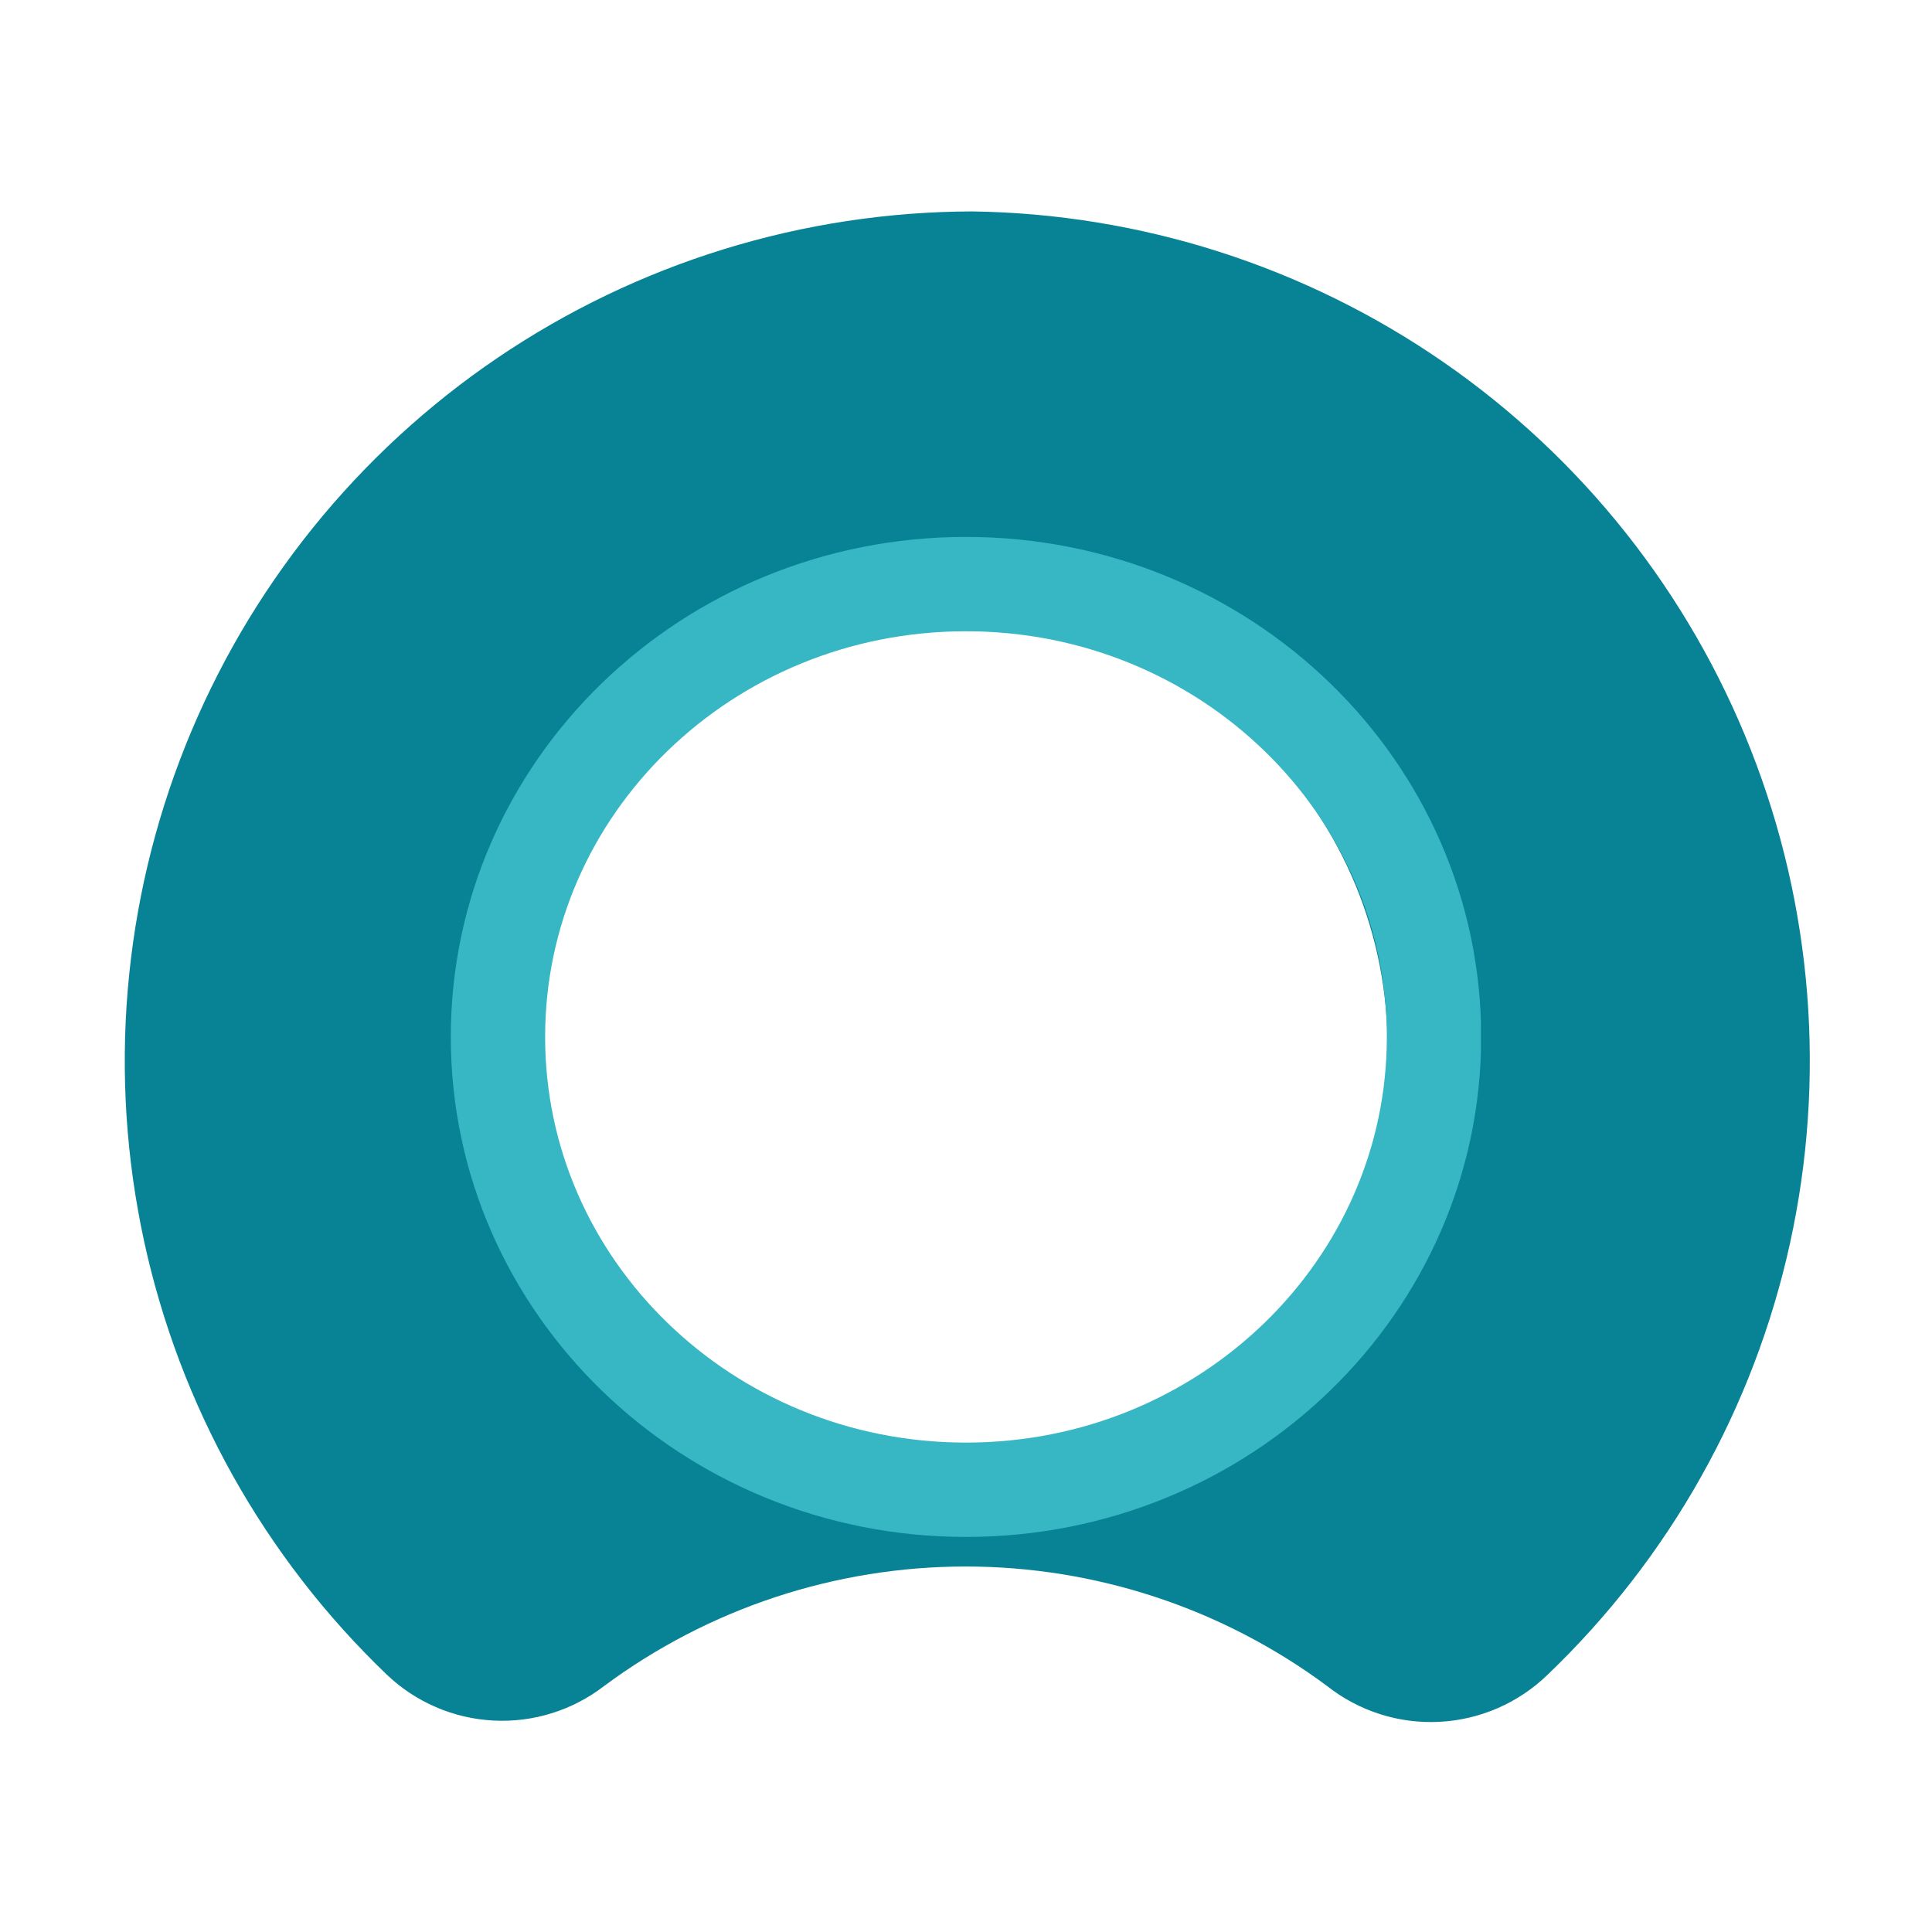
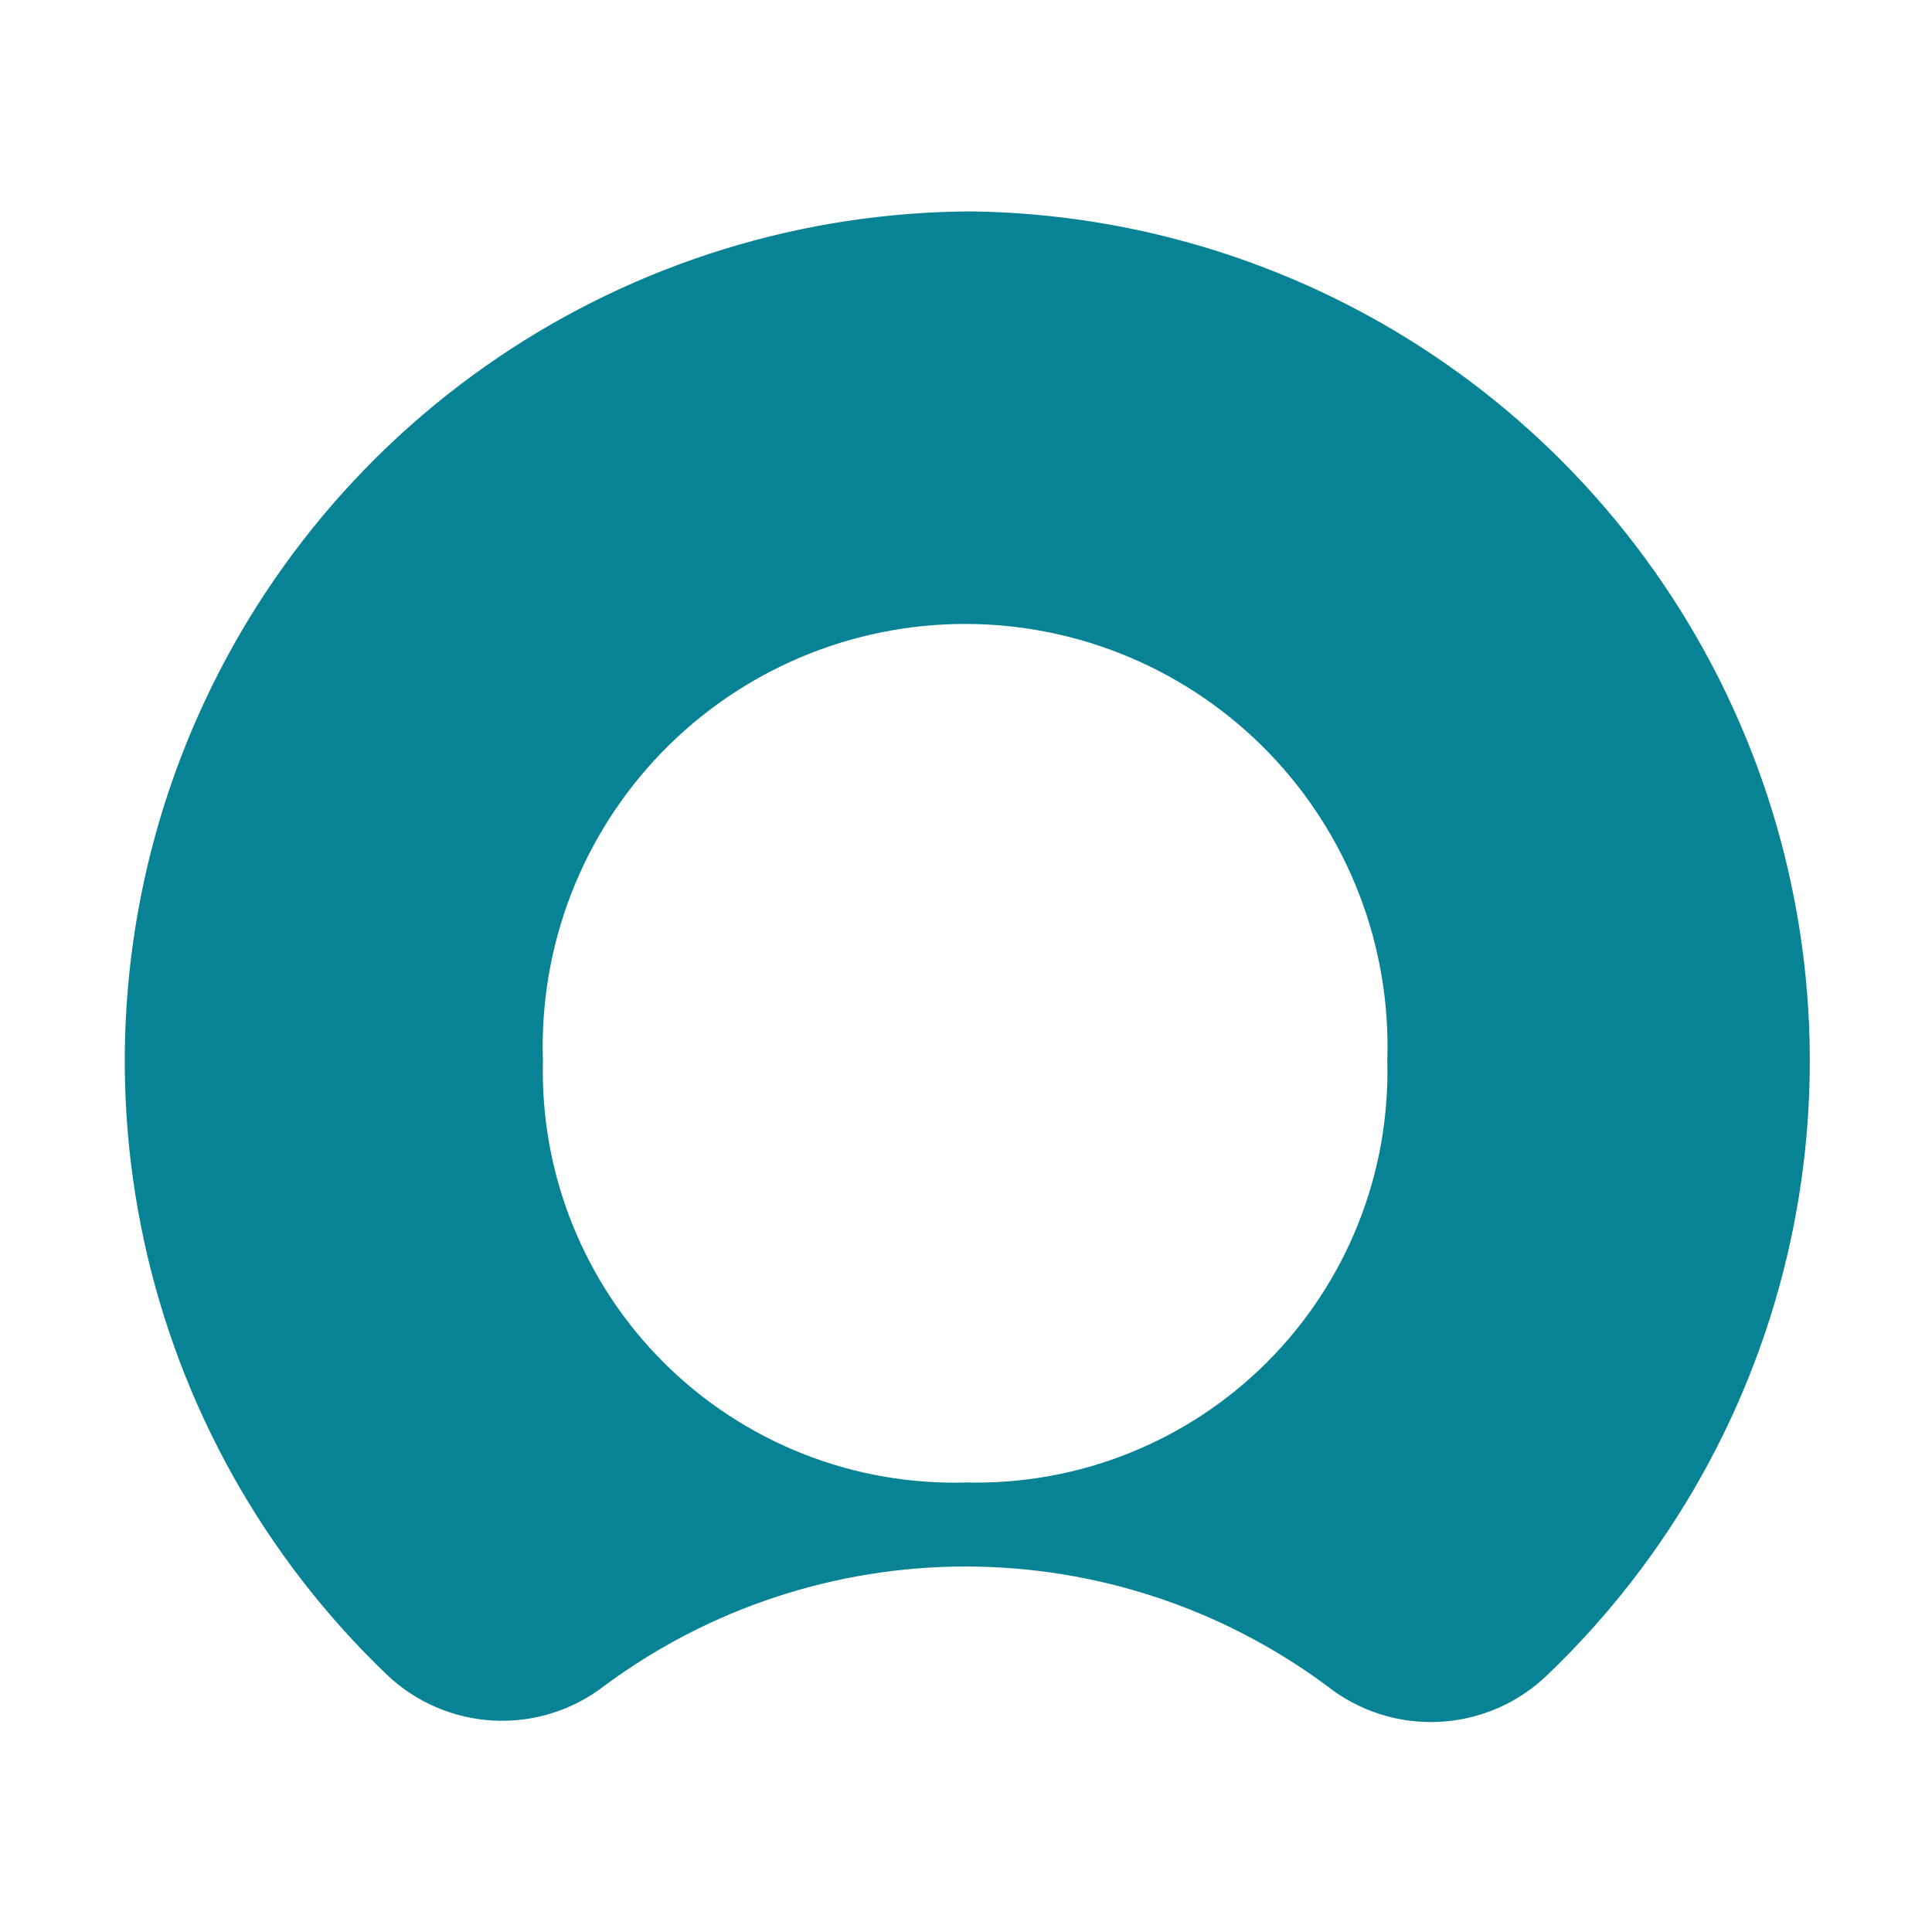
<svg xmlns="http://www.w3.org/2000/svg" width="512" viewBox="0 0 384 384" height="512" preserveAspectRatio="xMidYMid meet">
  <defs>
    <clipPath id="7a74410ad9">
-       <path d="M 89.598 106.719 L 294.348 106.719 L 294.348 305.465 L 89.598 305.465 Z M 89.598 106.719 " clip-rule="nonzero" />
-     </clipPath>
+       </clipPath>
    <clipPath id="075536e1fd">
-       <path d="M 191.996 106.719 C 135.441 106.719 89.598 151.211 89.598 206.098 C 89.598 260.98 135.441 305.477 191.996 305.477 C 248.547 305.477 294.395 260.98 294.395 206.098 C 294.395 151.211 248.547 106.719 191.996 106.719 Z M 191.996 106.719 " clip-rule="nonzero" />
-     </clipPath>
+       </clipPath>
  </defs>
  <path fill="#088395" d="M 193.277 42.023 C 189.098 42.031 184.922 42.195 180.754 42.516 C 176.586 42.836 172.438 43.309 168.305 43.938 C 164.172 44.562 160.066 45.344 155.992 46.277 C 151.918 47.207 147.883 48.289 143.887 49.523 C 139.891 50.754 135.949 52.133 132.055 53.66 C 128.164 55.184 124.332 56.852 120.566 58.66 C 116.797 60.469 113.102 62.418 109.477 64.5 C 105.852 66.586 102.312 68.801 98.852 71.148 C 95.391 73.492 92.023 75.965 88.75 78.562 C 85.473 81.16 82.297 83.875 79.223 86.707 C 76.148 89.539 73.184 92.484 70.328 95.539 C 67.473 98.59 64.734 101.746 62.113 105 C 59.492 108.258 56.996 111.605 54.625 115.051 C 52.25 118.492 50.012 122.016 47.898 125.625 C 45.789 129.234 43.816 132.914 41.977 136.672 C 40.141 140.426 38.445 144.242 36.891 148.125 C 35.34 152.004 33.93 155.938 32.668 159.922 C 31.406 163.91 30.297 167.938 29.332 172.004 C 28.371 176.07 27.562 180.172 26.902 184.297 C 26.246 188.426 25.742 192.574 25.391 196.738 C 25.039 200.906 24.844 205.078 24.805 209.258 C 24.766 213.438 24.879 217.613 25.148 221.785 C 25.422 225.957 25.844 230.113 26.422 234.254 C 27.004 238.395 27.734 242.508 28.617 246.594 C 29.5 250.68 30.535 254.727 31.723 258.734 C 32.906 262.742 34.238 266.703 35.715 270.613 C 37.195 274.523 38.816 278.375 40.582 282.164 C 42.348 285.953 44.25 289.672 46.289 293.32 C 48.332 296.969 50.504 300.535 52.812 304.023 C 55.117 307.508 57.551 310.906 60.109 314.211 C 62.664 317.52 65.344 320.727 68.141 323.832 C 70.938 326.941 73.844 329.938 76.863 332.832 C 77.574 333.508 78.312 334.156 79.082 334.77 C 79.852 335.383 80.645 335.961 81.465 336.504 C 82.285 337.047 83.129 337.551 83.992 338.02 C 84.859 338.488 85.742 338.914 86.645 339.305 C 87.547 339.695 88.469 340.043 89.402 340.352 C 90.336 340.66 91.281 340.926 92.238 341.148 C 93.195 341.371 94.16 341.551 95.137 341.691 C 96.109 341.828 97.086 341.922 98.07 341.973 C 99.051 342.023 100.035 342.031 101.016 341.996 C 102 341.961 102.977 341.879 103.953 341.758 C 104.93 341.633 105.898 341.469 106.859 341.258 C 107.82 341.051 108.77 340.797 109.707 340.504 C 110.645 340.211 111.57 339.875 112.48 339.5 C 113.387 339.125 114.277 338.711 115.148 338.254 C 116.023 337.801 116.871 337.309 117.699 336.777 C 118.527 336.246 119.332 335.684 120.109 335.082 C 122.684 333.172 125.332 331.363 128.051 329.668 C 130.773 327.969 133.555 326.379 136.402 324.902 C 139.25 323.426 142.148 322.062 145.105 320.816 C 148.059 319.574 151.062 318.445 154.105 317.441 C 157.152 316.434 160.23 315.551 163.348 314.793 C 166.461 314.031 169.602 313.398 172.77 312.887 C 175.938 312.379 179.117 311.996 182.312 311.738 C 185.512 311.484 188.715 311.355 191.922 311.355 C 195.129 311.355 198.328 311.484 201.527 311.738 C 204.723 311.996 207.902 312.379 211.07 312.887 C 214.238 313.398 217.379 314.031 220.492 314.793 C 223.609 315.551 226.688 316.434 229.734 317.441 C 232.777 318.445 235.781 319.574 238.734 320.816 C 241.691 322.062 244.59 323.426 247.438 324.902 C 250.285 326.379 253.066 327.969 255.789 329.668 C 258.508 331.363 261.156 333.172 263.73 335.082 C 264.516 335.703 265.328 336.285 266.164 336.836 C 267 337.383 267.863 337.891 268.746 338.363 C 269.629 338.832 270.531 339.262 271.453 339.652 C 272.375 340.039 273.312 340.387 274.266 340.691 C 275.219 340.996 276.184 341.258 277.164 341.477 C 278.141 341.691 279.125 341.867 280.117 341.996 C 281.109 342.121 282.105 342.207 283.105 342.246 C 284.105 342.285 285.105 342.277 286.105 342.227 C 287.105 342.176 288.102 342.078 289.09 341.938 C 290.082 341.797 291.062 341.613 292.039 341.383 C 293.012 341.152 293.973 340.879 294.922 340.562 C 295.875 340.25 296.809 339.891 297.723 339.488 C 298.641 339.09 299.539 338.648 300.418 338.168 C 301.293 337.684 302.148 337.164 302.977 336.605 C 303.809 336.051 304.613 335.453 305.391 334.824 C 306.168 334.191 306.914 333.527 307.633 332.832 C 310.637 329.953 313.531 326.969 316.312 323.879 C 319.098 320.789 321.762 317.602 324.312 314.312 C 326.859 311.027 329.285 307.648 331.582 304.184 C 333.883 300.719 336.051 297.172 338.086 293.543 C 340.121 289.918 342.023 286.223 343.785 282.453 C 345.551 278.688 347.172 274.859 348.652 270.973 C 350.133 267.086 351.469 263.152 352.656 259.164 C 353.848 255.18 354.891 251.156 355.781 247.094 C 356.672 243.031 357.414 238.941 358.004 234.824 C 358.594 230.707 359.031 226.574 359.316 222.422 C 359.602 218.273 359.734 214.121 359.711 209.961 C 359.691 205.801 359.516 201.648 359.184 197.504 C 358.855 193.355 358.375 189.227 357.738 185.117 C 357.105 181.004 356.32 176.926 355.387 172.871 C 354.449 168.82 353.367 164.805 352.133 160.832 C 350.902 156.859 349.523 152.938 348 149.07 C 346.48 145.199 344.816 141.387 343.012 137.641 C 341.211 133.895 339.27 130.215 337.195 126.613 C 335.121 123.008 332.914 119.484 330.578 116.043 C 328.242 112.602 325.785 109.25 323.199 105.988 C 320.617 102.73 317.918 99.57 315.102 96.512 C 312.285 93.449 309.359 90.496 306.324 87.652 C 303.289 84.809 300.152 82.082 296.914 79.469 C 293.68 76.855 290.352 74.367 286.93 72 C 283.508 69.633 280.008 67.395 276.422 65.289 C 272.836 63.18 269.176 61.207 265.445 59.371 C 261.715 57.535 257.918 55.836 254.062 54.281 C 250.203 52.723 246.297 51.312 242.336 50.043 C 238.375 48.773 234.371 47.656 230.328 46.684 C 226.281 45.711 222.207 44.891 218.102 44.219 C 214 43.547 209.875 43.027 205.73 42.66 C 201.586 42.297 197.438 42.082 193.277 42.023 M 192.336 294.648 C 190.949 294.695 189.562 294.703 188.172 294.68 C 186.785 294.652 185.398 294.594 184.012 294.496 C 182.629 294.398 181.246 294.27 179.867 294.102 C 178.488 293.934 177.117 293.734 175.75 293.496 C 174.379 293.262 173.02 292.988 171.664 292.684 C 170.312 292.379 168.965 292.035 167.629 291.664 C 166.293 291.289 164.965 290.879 163.648 290.438 C 162.332 289.996 161.027 289.52 159.738 289.012 C 158.445 288.504 157.168 287.965 155.902 287.391 C 154.637 286.816 153.391 286.211 152.156 285.574 C 150.922 284.938 149.707 284.27 148.504 283.57 C 147.305 282.871 146.125 282.145 144.961 281.383 C 143.801 280.625 142.656 279.836 141.535 279.02 C 140.414 278.203 139.312 277.355 138.234 276.484 C 137.152 275.609 136.098 274.711 135.062 273.785 C 134.031 272.855 133.02 271.902 132.035 270.926 C 131.051 269.945 130.094 268.945 129.156 267.918 C 128.223 266.891 127.316 265.84 126.438 264.766 C 125.555 263.691 124.703 262.598 123.879 261.48 C 123.055 260.363 122.258 259.227 121.492 258.07 C 120.727 256.91 119.988 255.734 119.281 254.539 C 118.574 253.344 117.898 252.133 117.254 250.902 C 116.609 249.676 115.996 248.43 115.414 247.168 C 114.832 245.91 114.281 244.633 113.766 243.344 C 113.246 242.059 112.766 240.758 112.312 239.441 C 111.863 238.129 111.445 236.805 111.062 235.473 C 110.68 234.137 110.332 232.793 110.016 231.441 C 109.699 230.09 109.422 228.73 109.176 227.363 C 108.93 225.996 108.719 224.625 108.543 223.25 C 108.367 221.871 108.227 220.492 108.121 219.105 C 108.016 217.723 107.945 216.336 107.91 214.949 C 107.875 213.559 107.875 212.172 107.91 210.785 C 107.863 209.383 107.852 207.98 107.875 206.574 C 107.898 205.172 107.957 203.77 108.051 202.371 C 108.145 200.969 108.273 199.574 108.438 198.18 C 108.602 196.785 108.801 195.398 109.031 194.012 C 109.266 192.629 109.535 191.254 109.836 189.883 C 110.137 188.512 110.477 187.148 110.844 185.797 C 111.215 184.441 111.621 183.098 112.059 181.766 C 112.496 180.434 112.969 179.109 113.473 177.801 C 113.977 176.492 114.512 175.195 115.082 173.914 C 115.652 172.629 116.254 171.363 116.887 170.109 C 117.52 168.859 118.184 167.621 118.879 166.402 C 119.57 165.184 120.297 163.98 121.051 162.801 C 121.809 161.617 122.59 160.453 123.406 159.309 C 124.219 158.164 125.059 157.043 125.93 155.941 C 126.801 154.84 127.695 153.762 128.621 152.703 C 129.543 151.648 130.492 150.617 131.469 149.605 C 132.445 148.598 133.445 147.613 134.469 146.656 C 135.496 145.695 136.543 144.766 137.613 143.859 C 138.688 142.953 139.781 142.074 140.895 141.223 C 142.012 140.371 143.148 139.547 144.305 138.754 C 145.461 137.961 146.637 137.195 147.832 136.461 C 149.027 135.727 150.242 135.02 151.473 134.344 C 152.703 133.672 153.949 133.027 155.211 132.414 C 156.477 131.805 157.754 131.223 159.043 130.676 C 160.336 130.129 161.641 129.613 162.961 129.129 C 164.277 128.648 165.605 128.199 166.945 127.781 C 168.289 127.367 169.637 126.984 170.996 126.637 C 172.355 126.289 173.723 125.977 175.098 125.695 C 176.473 125.418 177.855 125.172 179.242 124.961 C 180.629 124.75 182.023 124.574 183.418 124.434 C 184.816 124.293 186.215 124.188 187.617 124.117 C 189.016 124.047 190.418 124.012 191.824 124.012 C 193.227 124.012 194.629 124.047 196.031 124.117 C 197.434 124.188 198.832 124.293 200.227 124.434 C 201.625 124.574 203.016 124.75 204.402 124.961 C 205.789 125.172 207.172 125.418 208.547 125.695 C 209.922 125.977 211.289 126.289 212.648 126.637 C 214.008 126.984 215.359 127.367 216.699 127.781 C 218.039 128.199 219.367 128.648 220.688 129.129 C 222.004 129.613 223.309 130.129 224.602 130.676 C 225.895 131.223 227.172 131.805 228.434 132.414 C 229.695 133.027 230.945 133.672 232.176 134.344 C 233.406 135.02 234.617 135.727 235.812 136.461 C 237.008 137.195 238.184 137.961 239.344 138.754 C 240.5 139.547 241.637 140.371 242.75 141.223 C 243.867 142.074 244.961 142.953 246.031 143.859 C 247.105 144.766 248.152 145.695 249.176 146.656 C 250.203 147.613 251.203 148.598 252.176 149.605 C 253.152 150.617 254.102 151.648 255.027 152.703 C 255.949 153.762 256.848 154.84 257.715 155.941 C 258.586 157.043 259.43 158.164 260.242 159.309 C 261.055 160.453 261.84 161.617 262.594 162.801 C 263.348 163.98 264.074 165.184 264.77 166.402 C 265.465 167.621 266.129 168.859 266.762 170.109 C 267.395 171.363 267.996 172.629 268.562 173.914 C 269.133 175.195 269.672 176.492 270.176 177.801 C 270.68 179.109 271.148 180.434 271.586 181.766 C 272.027 183.098 272.43 184.441 272.801 185.797 C 273.172 187.148 273.508 188.512 273.809 189.883 C 274.113 191.254 274.379 192.629 274.613 194.012 C 274.848 195.398 275.047 196.785 275.211 198.18 C 275.375 199.574 275.5 200.969 275.594 202.371 C 275.688 203.77 275.746 205.172 275.77 206.574 C 275.793 207.98 275.781 209.383 275.734 210.785 C 275.773 212.168 275.773 213.551 275.742 214.93 C 275.707 216.312 275.641 217.695 275.535 219.074 C 275.434 220.453 275.297 221.828 275.121 223.199 C 274.949 224.57 274.742 225.938 274.5 227.301 C 274.258 228.66 273.98 230.016 273.668 231.363 C 273.355 232.711 273.012 234.047 272.633 235.379 C 272.254 236.707 271.84 238.027 271.395 239.336 C 270.949 240.645 270.469 241.941 269.957 243.227 C 269.445 244.512 268.898 245.781 268.324 247.039 C 267.746 248.297 267.141 249.535 266.5 250.762 C 265.859 251.988 265.191 253.199 264.488 254.391 C 263.789 255.582 263.059 256.754 262.297 257.91 C 261.535 259.066 260.746 260.199 259.93 261.312 C 259.109 262.43 258.266 263.523 257.391 264.594 C 256.516 265.664 255.617 266.715 254.691 267.742 C 253.762 268.766 252.809 269.77 251.832 270.746 C 250.855 271.727 249.852 272.676 248.828 273.605 C 247.801 274.531 246.75 275.43 245.68 276.305 C 244.609 277.18 243.516 278.023 242.398 278.844 C 241.285 279.66 240.148 280.449 238.996 281.211 C 237.84 281.973 236.668 282.703 235.477 283.402 C 234.285 284.105 233.074 284.773 231.848 285.414 C 230.621 286.055 229.379 286.66 228.125 287.238 C 226.867 287.812 225.598 288.359 224.312 288.871 C 223.027 289.383 221.73 289.863 220.422 290.309 C 219.113 290.754 217.793 291.168 216.465 291.547 C 215.133 291.926 213.797 292.27 212.449 292.582 C 211.102 292.895 209.746 293.172 208.387 293.414 C 207.023 293.656 205.656 293.863 204.285 294.035 C 202.914 294.211 201.539 294.348 200.16 294.449 C 198.781 294.555 197.398 294.621 196.016 294.656 C 194.637 294.688 193.254 294.688 191.871 294.648 " fill-opacity="1" fill-rule="evenodd" />
  <g clip-path="url(#7a74410ad9)">
    <g clip-path="url(#075536e1fd)">
      <path stroke-linecap="butt" transform="matrix(0.75, 0, 0, 0.75, 89.597, 106.718)" fill="none" stroke-linejoin="miter" d="M 136.533 0.001 C 61.127 0.001 0.002 59.324 0.002 132.506 C 0.002 205.683 61.127 265.011 136.533 265.011 C 211.934 265.011 273.064 205.683 273.064 132.506 C 273.064 59.324 211.934 0.001 136.533 0.001 Z M 136.533 0.001 " stroke="#37b7c3" stroke-width="50" stroke-opacity="1" stroke-miterlimit="4" />
    </g>
  </g>
</svg>